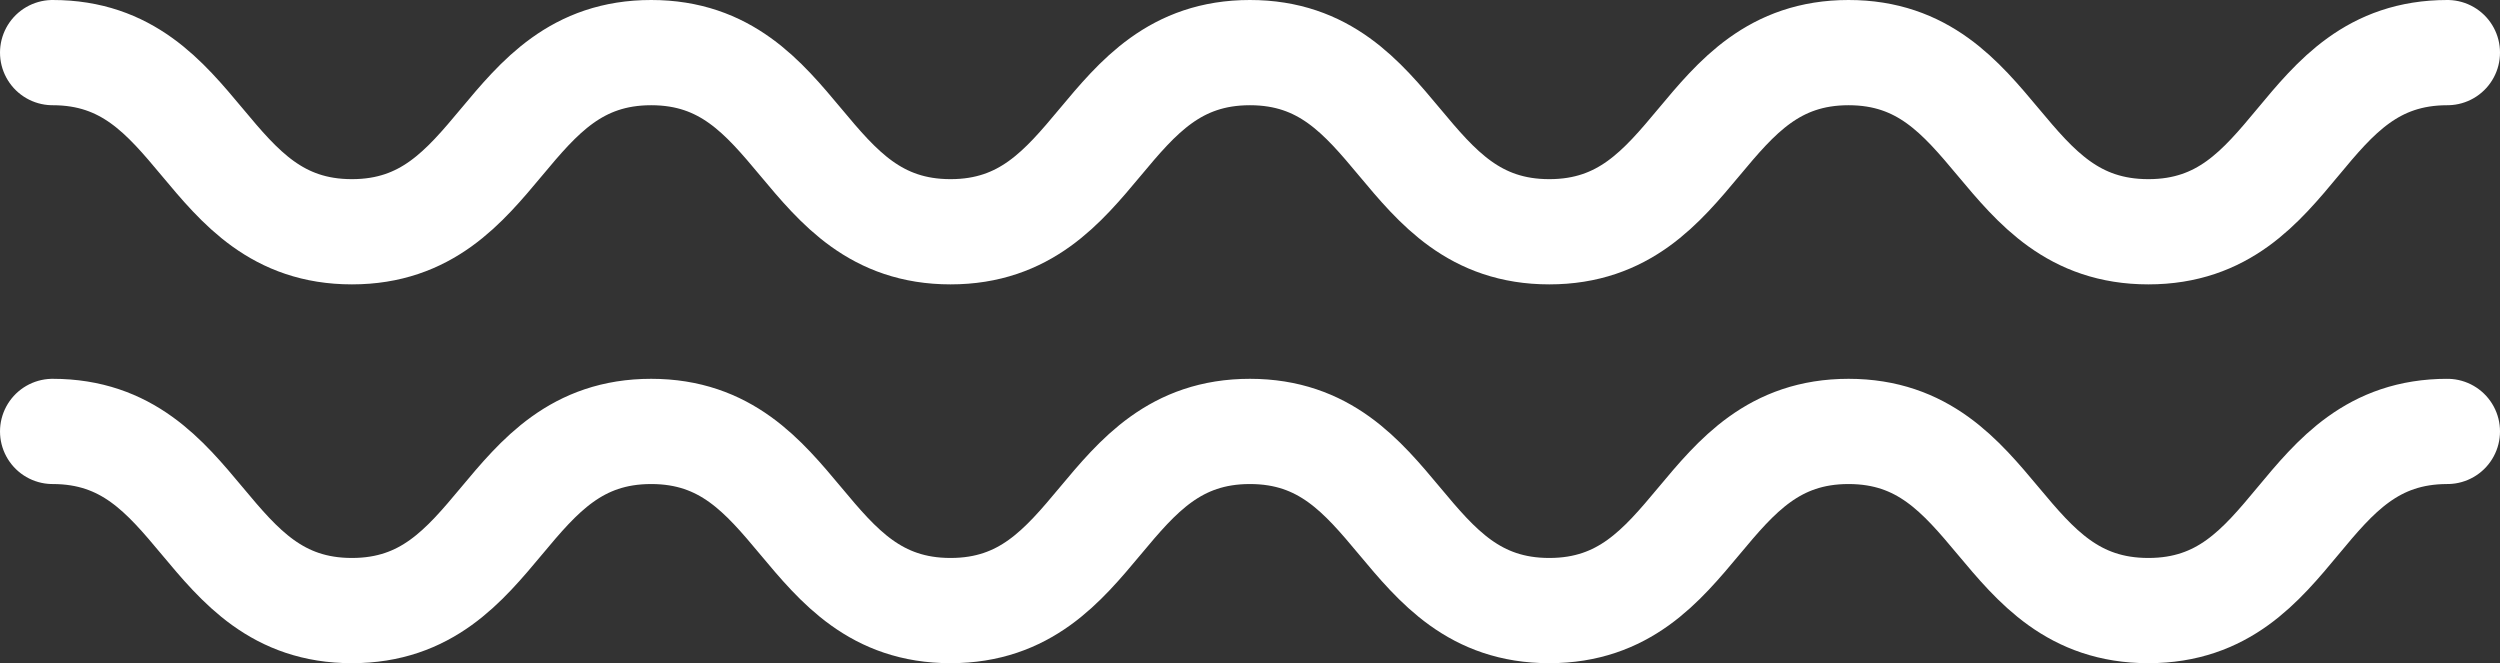
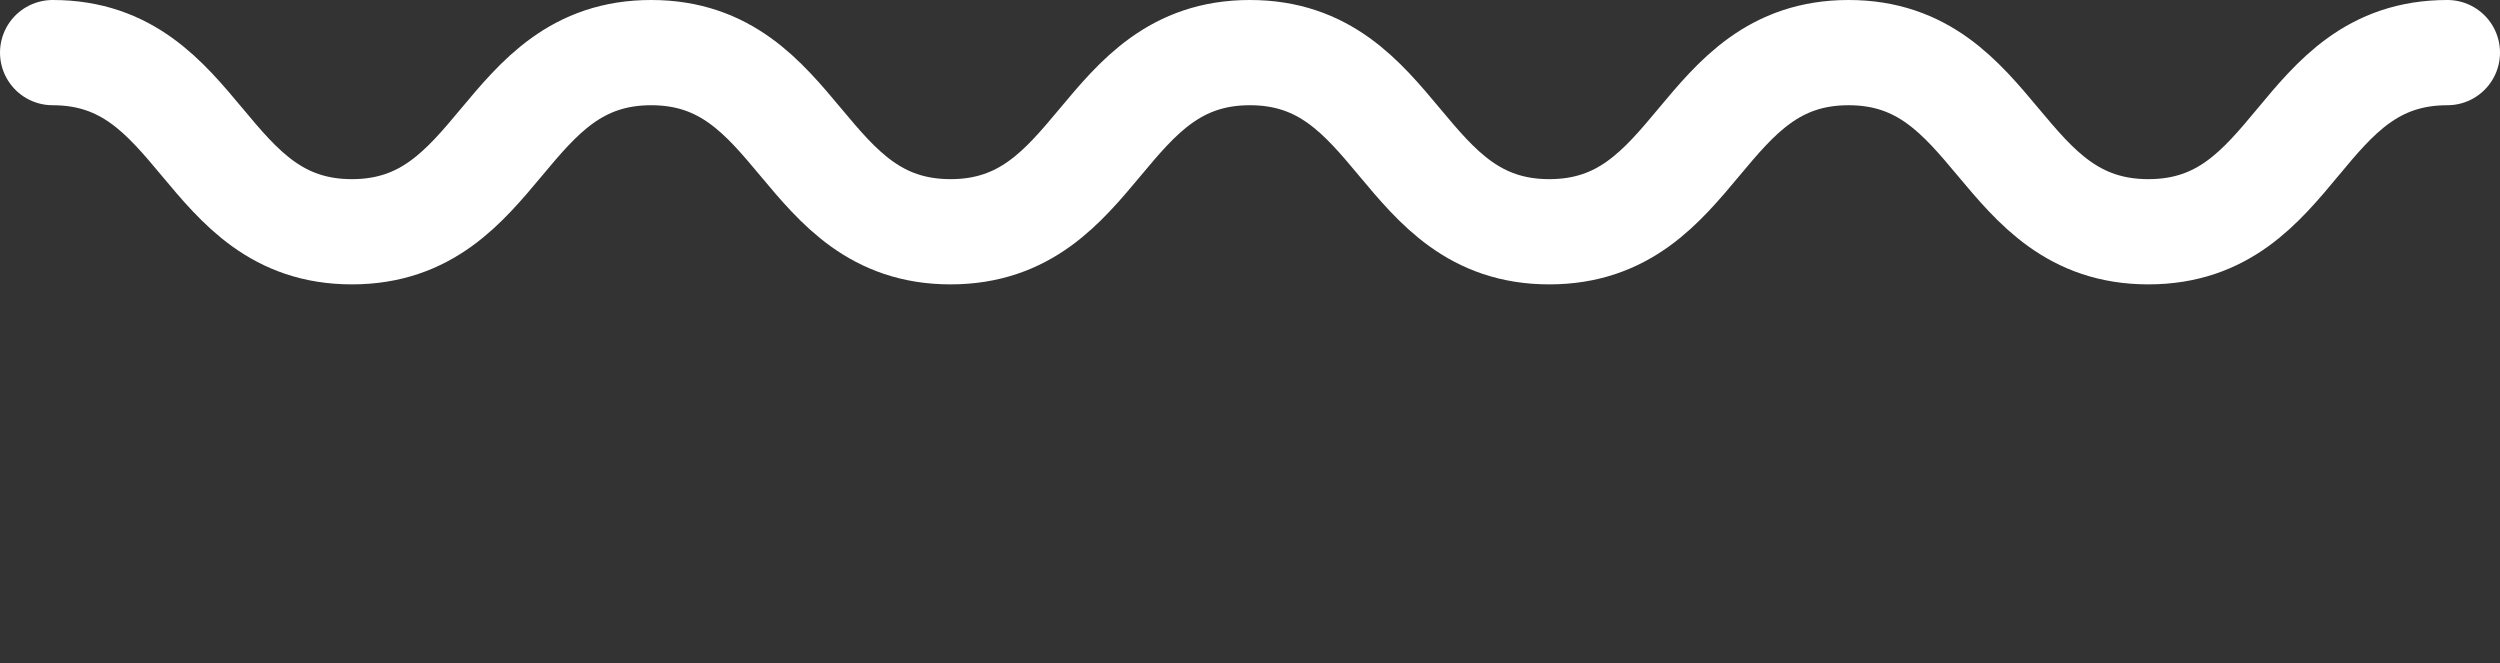
<svg xmlns="http://www.w3.org/2000/svg" width="285.1" height="75.63" viewBox="0 0 285.1 75.63">
  <rect x="0" y="0" width="285.1" height="75.63" fill="#333333" stroke="none" />
  <g>
    <path d="M6,6C23.07,6,23.07,26.43,40.13,26.43S57.2,6,74.26,6,91.33,26.43,108.4,26.43,125.47,6,142.54,6s17.07,20.43,34.14,20.43S193.75,6,210.81,6,227.88,26.43,245,26.43,262,6,279.1,6" style="fill: none;stroke: #fff;stroke-linecap: round;stroke-miterlimit: 10;stroke-width: 12px" />
-     <path d="M6,49.2c17.07,0,17.07,20.43,34.13,20.43S57.2,49.2,74.26,49.2,91.33,69.63,108.4,69.63,125.47,49.2,142.54,49.2s17.07,20.43,34.14,20.43S193.75,49.2,210.81,49.2,227.88,69.63,245,69.63,262,49.2,279.1,49.2" style="fill: none;stroke: #fff;stroke-linecap: round;stroke-miterlimit: 10;stroke-width: 12px" />
  </g>
</svg>